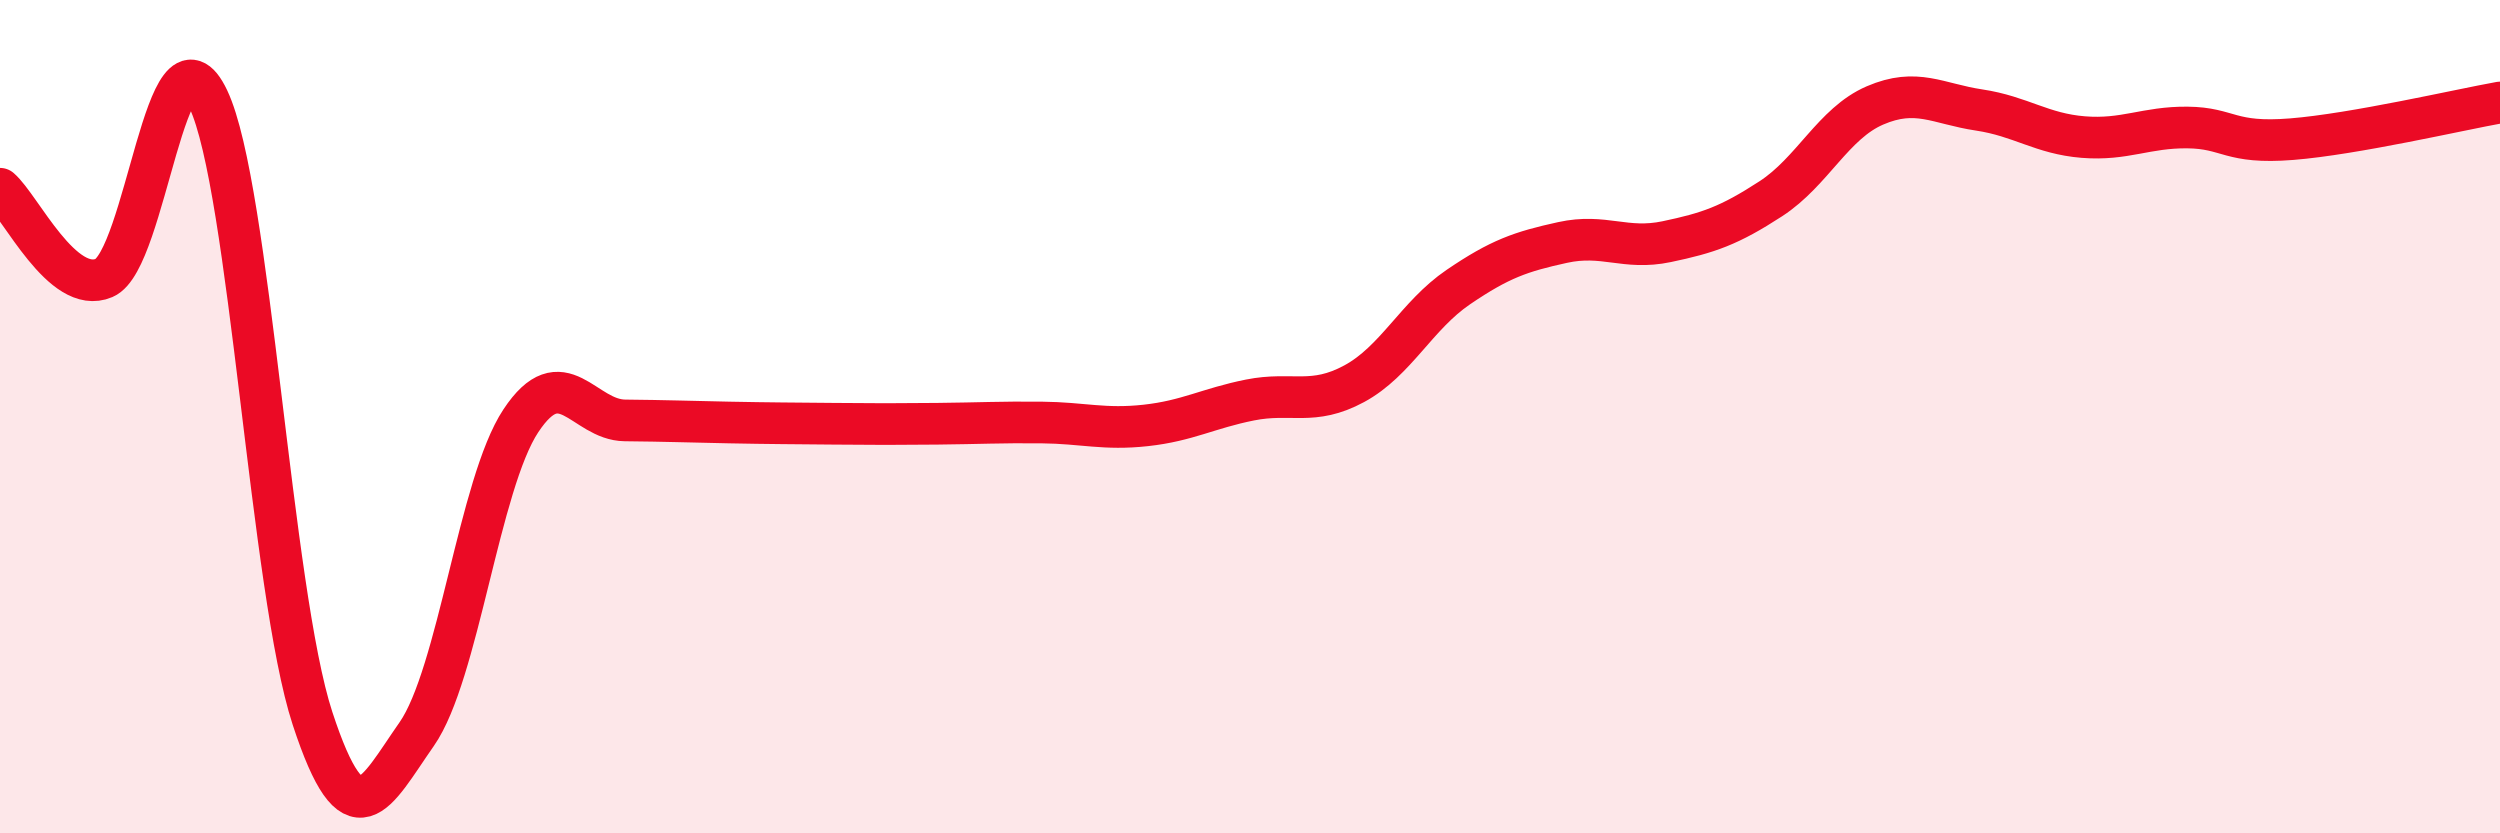
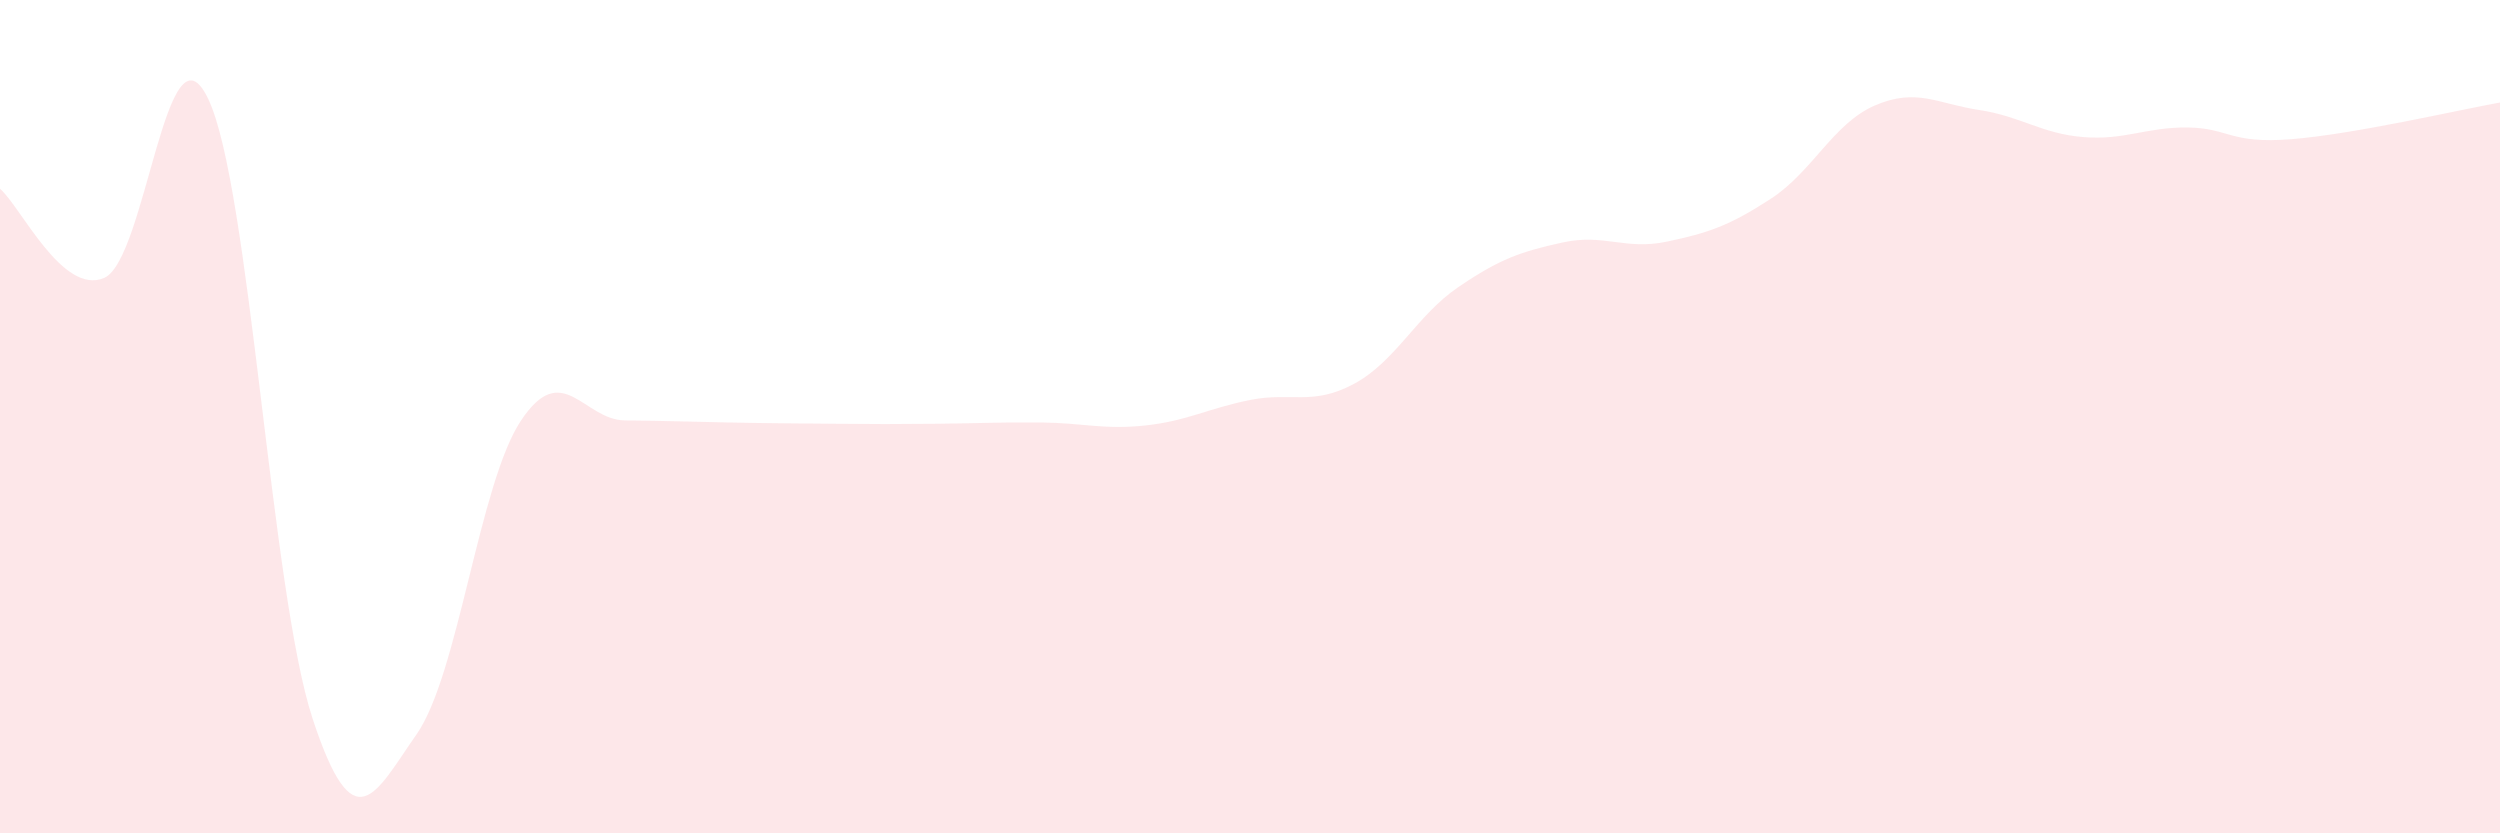
<svg xmlns="http://www.w3.org/2000/svg" width="60" height="20" viewBox="0 0 60 20">
  <path d="M 0,4.53 C 0.5,4.96 1.5,7.1 2.5,6.67 C 3.5,6.24 4,0.27 5,2.38 C 6,4.49 6.5,14.19 7.5,17.24 C 8.5,20.29 9,19.05 10,17.62 C 11,16.19 11.5,11.61 12.5,10.1 C 13.5,8.59 14,10.08 15,10.09 C 16,10.1 16.5,10.12 17.5,10.14 C 18.5,10.16 19,10.16 20,10.17 C 21,10.18 21.5,10.18 22.5,10.17 C 23.5,10.16 24,10.13 25,10.14 C 26,10.15 26.5,10.32 27.5,10.21 C 28.5,10.1 29,9.8 30,9.6 C 31,9.4 31.5,9.75 32.5,9.21 C 33.5,8.67 34,7.57 35,6.89 C 36,6.21 36.5,6.04 37.5,5.82 C 38.5,5.6 39,6.01 40,5.8 C 41,5.59 41.5,5.42 42.5,4.77 C 43.5,4.12 44,2.96 45,2.53 C 46,2.1 46.5,2.49 47.5,2.64 C 48.5,2.79 49,3.21 50,3.29 C 51,3.37 51.5,3.05 52.5,3.06 C 53.5,3.07 53.5,3.46 55,3.34 C 56.5,3.22 59,2.64 60,2.46L60 20L0 20Z" fill="#EB0A25" opacity="0.1" stroke-linecap="round" stroke-linejoin="round" />
-   <path d="M 0,4.53 C 0.5,4.96 1.5,7.1 2.5,6.67 C 3.5,6.24 4,0.27 5,2.38 C 6,4.49 6.5,14.19 7.5,17.24 C 8.5,20.29 9,19.05 10,17.62 C 11,16.19 11.5,11.61 12.5,10.1 C 13.5,8.59 14,10.08 15,10.09 C 16,10.1 16.5,10.12 17.5,10.14 C 18.5,10.16 19,10.16 20,10.17 C 21,10.18 21.5,10.18 22.5,10.17 C 23.5,10.16 24,10.13 25,10.14 C 26,10.15 26.5,10.32 27.5,10.21 C 28.5,10.1 29,9.8 30,9.6 C 31,9.4 31.5,9.75 32.5,9.21 C 33.5,8.67 34,7.57 35,6.89 C 36,6.21 36.5,6.04 37.5,5.82 C 38.5,5.6 39,6.01 40,5.8 C 41,5.59 41.5,5.42 42.5,4.77 C 43.5,4.12 44,2.96 45,2.53 C 46,2.1 46.5,2.49 47.5,2.64 C 48.5,2.79 49,3.21 50,3.29 C 51,3.37 51.5,3.05 52.5,3.06 C 53.5,3.07 53.5,3.46 55,3.34 C 56.5,3.22 59,2.64 60,2.46" stroke="#EB0A25" stroke-width="1" fill="none" stroke-linecap="round" stroke-linejoin="round" />
</svg>